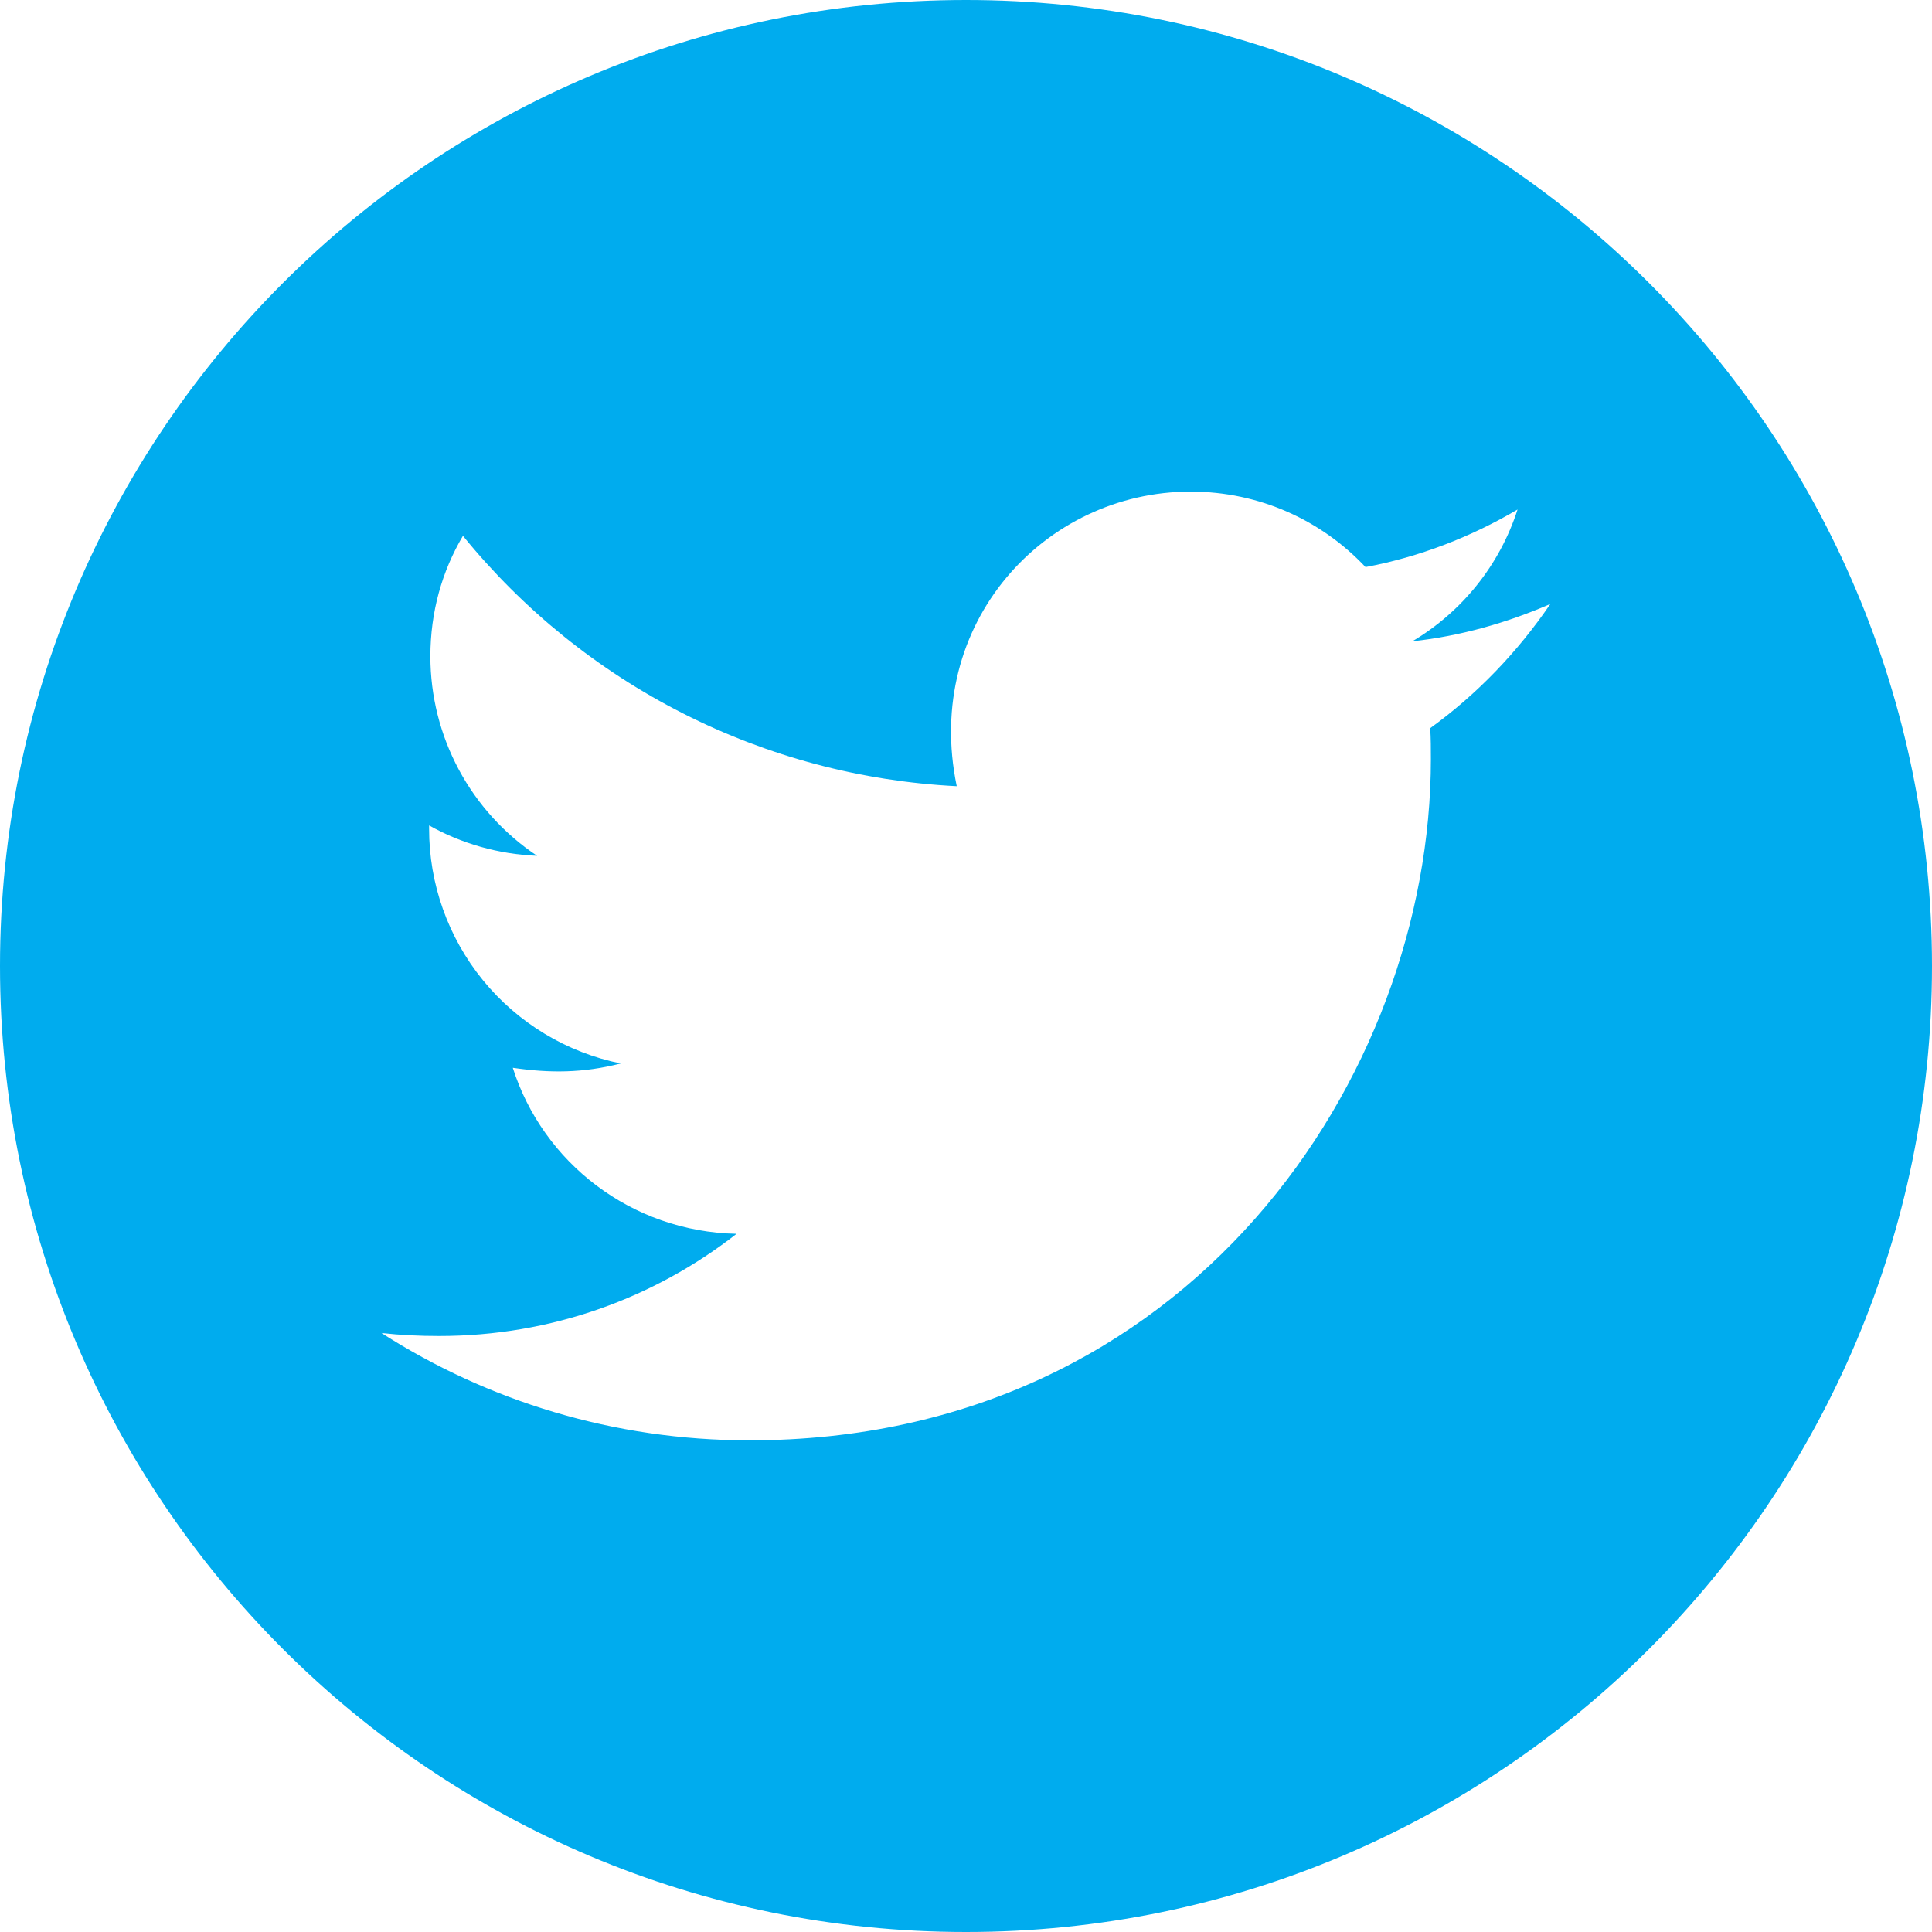
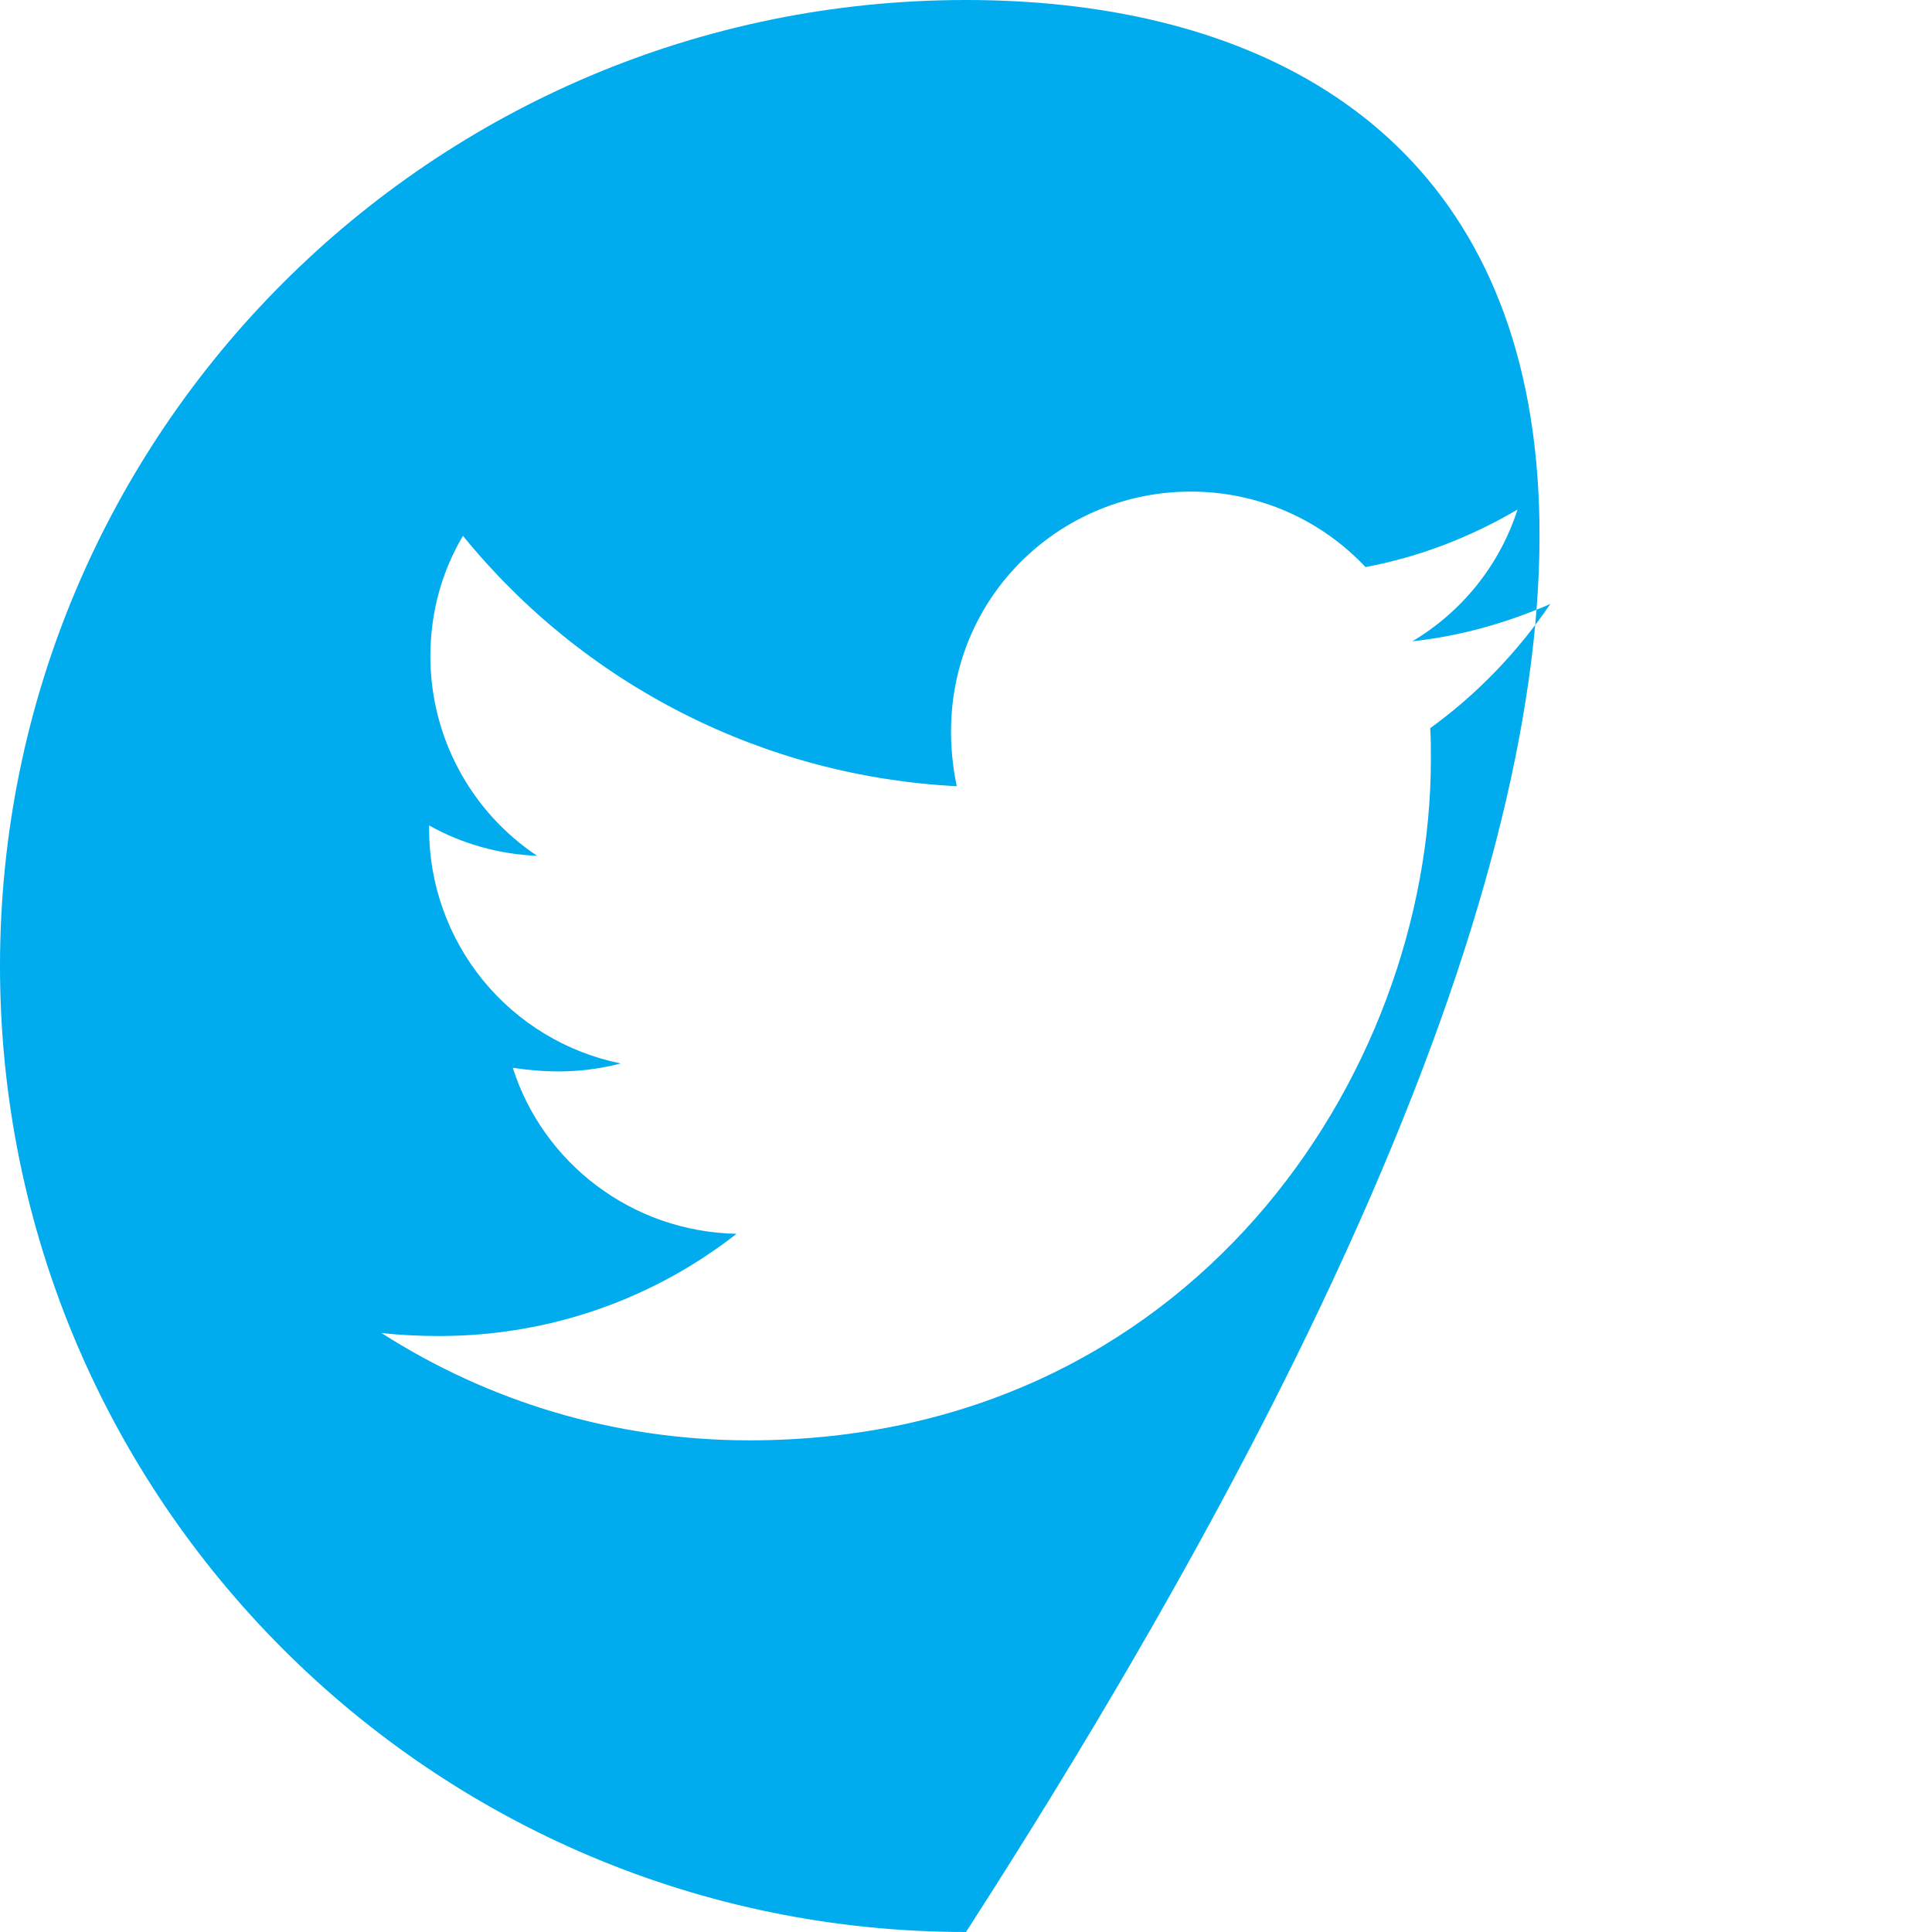
<svg xmlns="http://www.w3.org/2000/svg" width="29" height="29" viewBox="0 0 29 29" fill="none">
-   <path d="M14.5 0C6.493 0 0 6.493 0 14.5C0 22.507 6.493 29 14.5 29C22.507 29 29 22.507 29 14.5C29 6.493 22.507 0 14.5 0ZM21.468 10.93C21.478 11.082 21.478 11.241 21.478 11.396C21.478 16.147 17.86 21.62 11.247 21.62C9.208 21.62 7.318 21.028 5.726 20.009C6.017 20.041 6.295 20.054 6.593 20.054C8.276 20.054 9.823 19.484 11.056 18.52C9.477 18.488 8.15 17.452 7.697 16.028C8.25 16.109 8.749 16.109 9.318 15.963C8.505 15.798 7.774 15.356 7.249 14.713C6.725 14.07 6.439 13.265 6.441 12.435V12.39C6.917 12.658 7.477 12.823 8.062 12.846C7.57 12.518 7.166 12.073 6.887 11.552C6.607 11.03 6.461 10.447 6.46 9.855C6.46 9.185 6.635 8.574 6.949 8.043C7.852 9.154 8.978 10.063 10.255 10.71C11.532 11.358 12.931 11.729 14.361 11.801C13.853 9.357 15.678 7.379 17.872 7.379C18.908 7.379 19.84 7.813 20.497 8.512C21.31 8.36 22.087 8.056 22.779 7.648C22.511 8.48 21.947 9.182 21.2 9.626C21.925 9.548 22.624 9.347 23.271 9.066C22.782 9.784 22.171 10.422 21.468 10.93Z" fill="#00ACEE" />
+   <path d="M14.5 0C6.493 0 0 6.493 0 14.5C0 22.507 6.493 29 14.5 29C29 6.493 22.507 0 14.5 0ZM21.468 10.93C21.478 11.082 21.478 11.241 21.478 11.396C21.478 16.147 17.86 21.62 11.247 21.62C9.208 21.62 7.318 21.028 5.726 20.009C6.017 20.041 6.295 20.054 6.593 20.054C8.276 20.054 9.823 19.484 11.056 18.52C9.477 18.488 8.15 17.452 7.697 16.028C8.25 16.109 8.749 16.109 9.318 15.963C8.505 15.798 7.774 15.356 7.249 14.713C6.725 14.07 6.439 13.265 6.441 12.435V12.39C6.917 12.658 7.477 12.823 8.062 12.846C7.57 12.518 7.166 12.073 6.887 11.552C6.607 11.03 6.461 10.447 6.46 9.855C6.46 9.185 6.635 8.574 6.949 8.043C7.852 9.154 8.978 10.063 10.255 10.71C11.532 11.358 12.931 11.729 14.361 11.801C13.853 9.357 15.678 7.379 17.872 7.379C18.908 7.379 19.84 7.813 20.497 8.512C21.31 8.36 22.087 8.056 22.779 7.648C22.511 8.48 21.947 9.182 21.2 9.626C21.925 9.548 22.624 9.347 23.271 9.066C22.782 9.784 22.171 10.422 21.468 10.93Z" fill="#00ACEE" />
</svg>